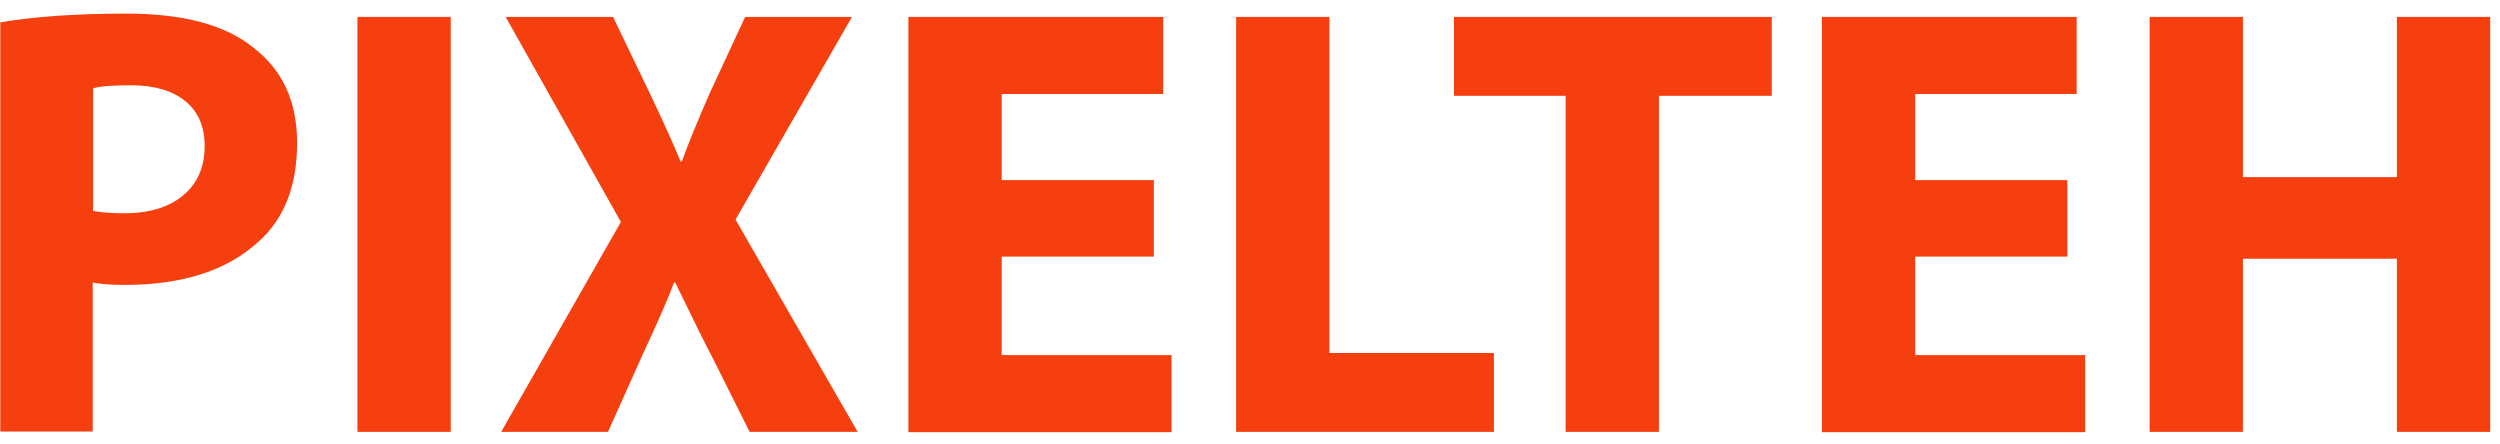
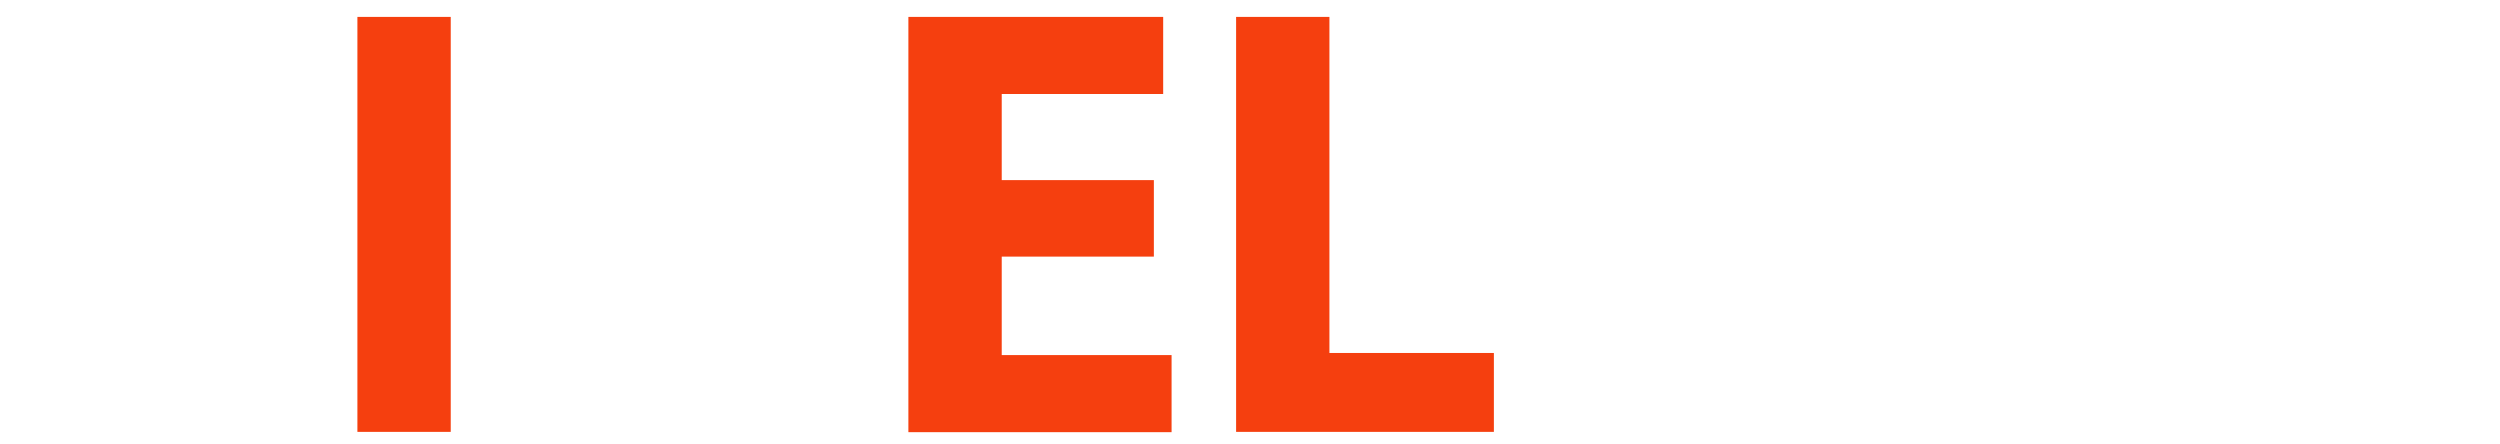
<svg xmlns="http://www.w3.org/2000/svg" width="152" height="27" viewBox="0 0 152 27" fill="none">
-   <path d="M0.018 26.258V1.358C2.061 1.01 4.616 0.827 7.699 0.827C11.148 0.827 13.72 1.523 15.381 2.878C17.169 4.233 18.063 6.155 18.063 8.682C18.063 11.281 17.297 13.277 15.746 14.668C13.83 16.444 11.111 17.323 7.572 17.323C6.751 17.323 6.112 17.268 5.638 17.177V26.239H0.018V26.258ZM5.656 5.368V12.819C6.075 12.911 6.714 12.966 7.553 12.966C9.068 12.966 10.272 12.6 11.13 11.886C12.005 11.153 12.443 10.165 12.443 8.883C12.443 7.711 12.06 6.796 11.275 6.155C10.491 5.514 9.396 5.185 7.973 5.185C6.878 5.185 6.112 5.239 5.656 5.368Z" fill="#F53F0F" />
  <path d="M21.73 1.028H27.405V26.258H21.73V1.028Z" fill="#F53F0F" />
-   <path d="M52.146 26.258H45.578L43.297 21.699C42.969 21.095 42.221 19.593 41.053 17.176H40.98C40.688 18 40.031 19.502 39.009 21.699L36.966 26.258H30.47L37.75 13.496L30.744 1.028H37.276L39.484 5.624C40.177 7.07 40.816 8.462 41.381 9.816H41.454C41.856 8.718 42.421 7.326 43.169 5.624L45.304 1.028H51.8L44.72 13.35L52.146 26.258Z" fill="#F53F0F" />
  <path d="M70.155 10.951V15.602H60.905V21.589H71.232V26.276H55.23V1.028H70.721V5.715H60.905V10.951H70.155Z" fill="#F53F0F" />
  <path d="M75.155 26.258V1.028H80.829V21.461H90.828V26.258H75.155V26.258Z" fill="#F53F0F" />
-   <path d="M95.189 26.258V5.825H88.401V1.028H107.723V5.825H100.863V26.258H95.189Z" fill="#F53F0F" />
-   <path d="M125.696 10.951V15.602H116.445V21.589H126.772V26.276H110.771V1.028H126.261V5.715H116.445V10.951H125.696Z" fill="#F53F0F" />
-   <path d="M130.695 1.028H136.37V10.768H145.73V1.028H151.404V26.258H145.73V15.73H136.37V26.258H130.695V1.028Z" fill="#F53F0F" />
</svg>